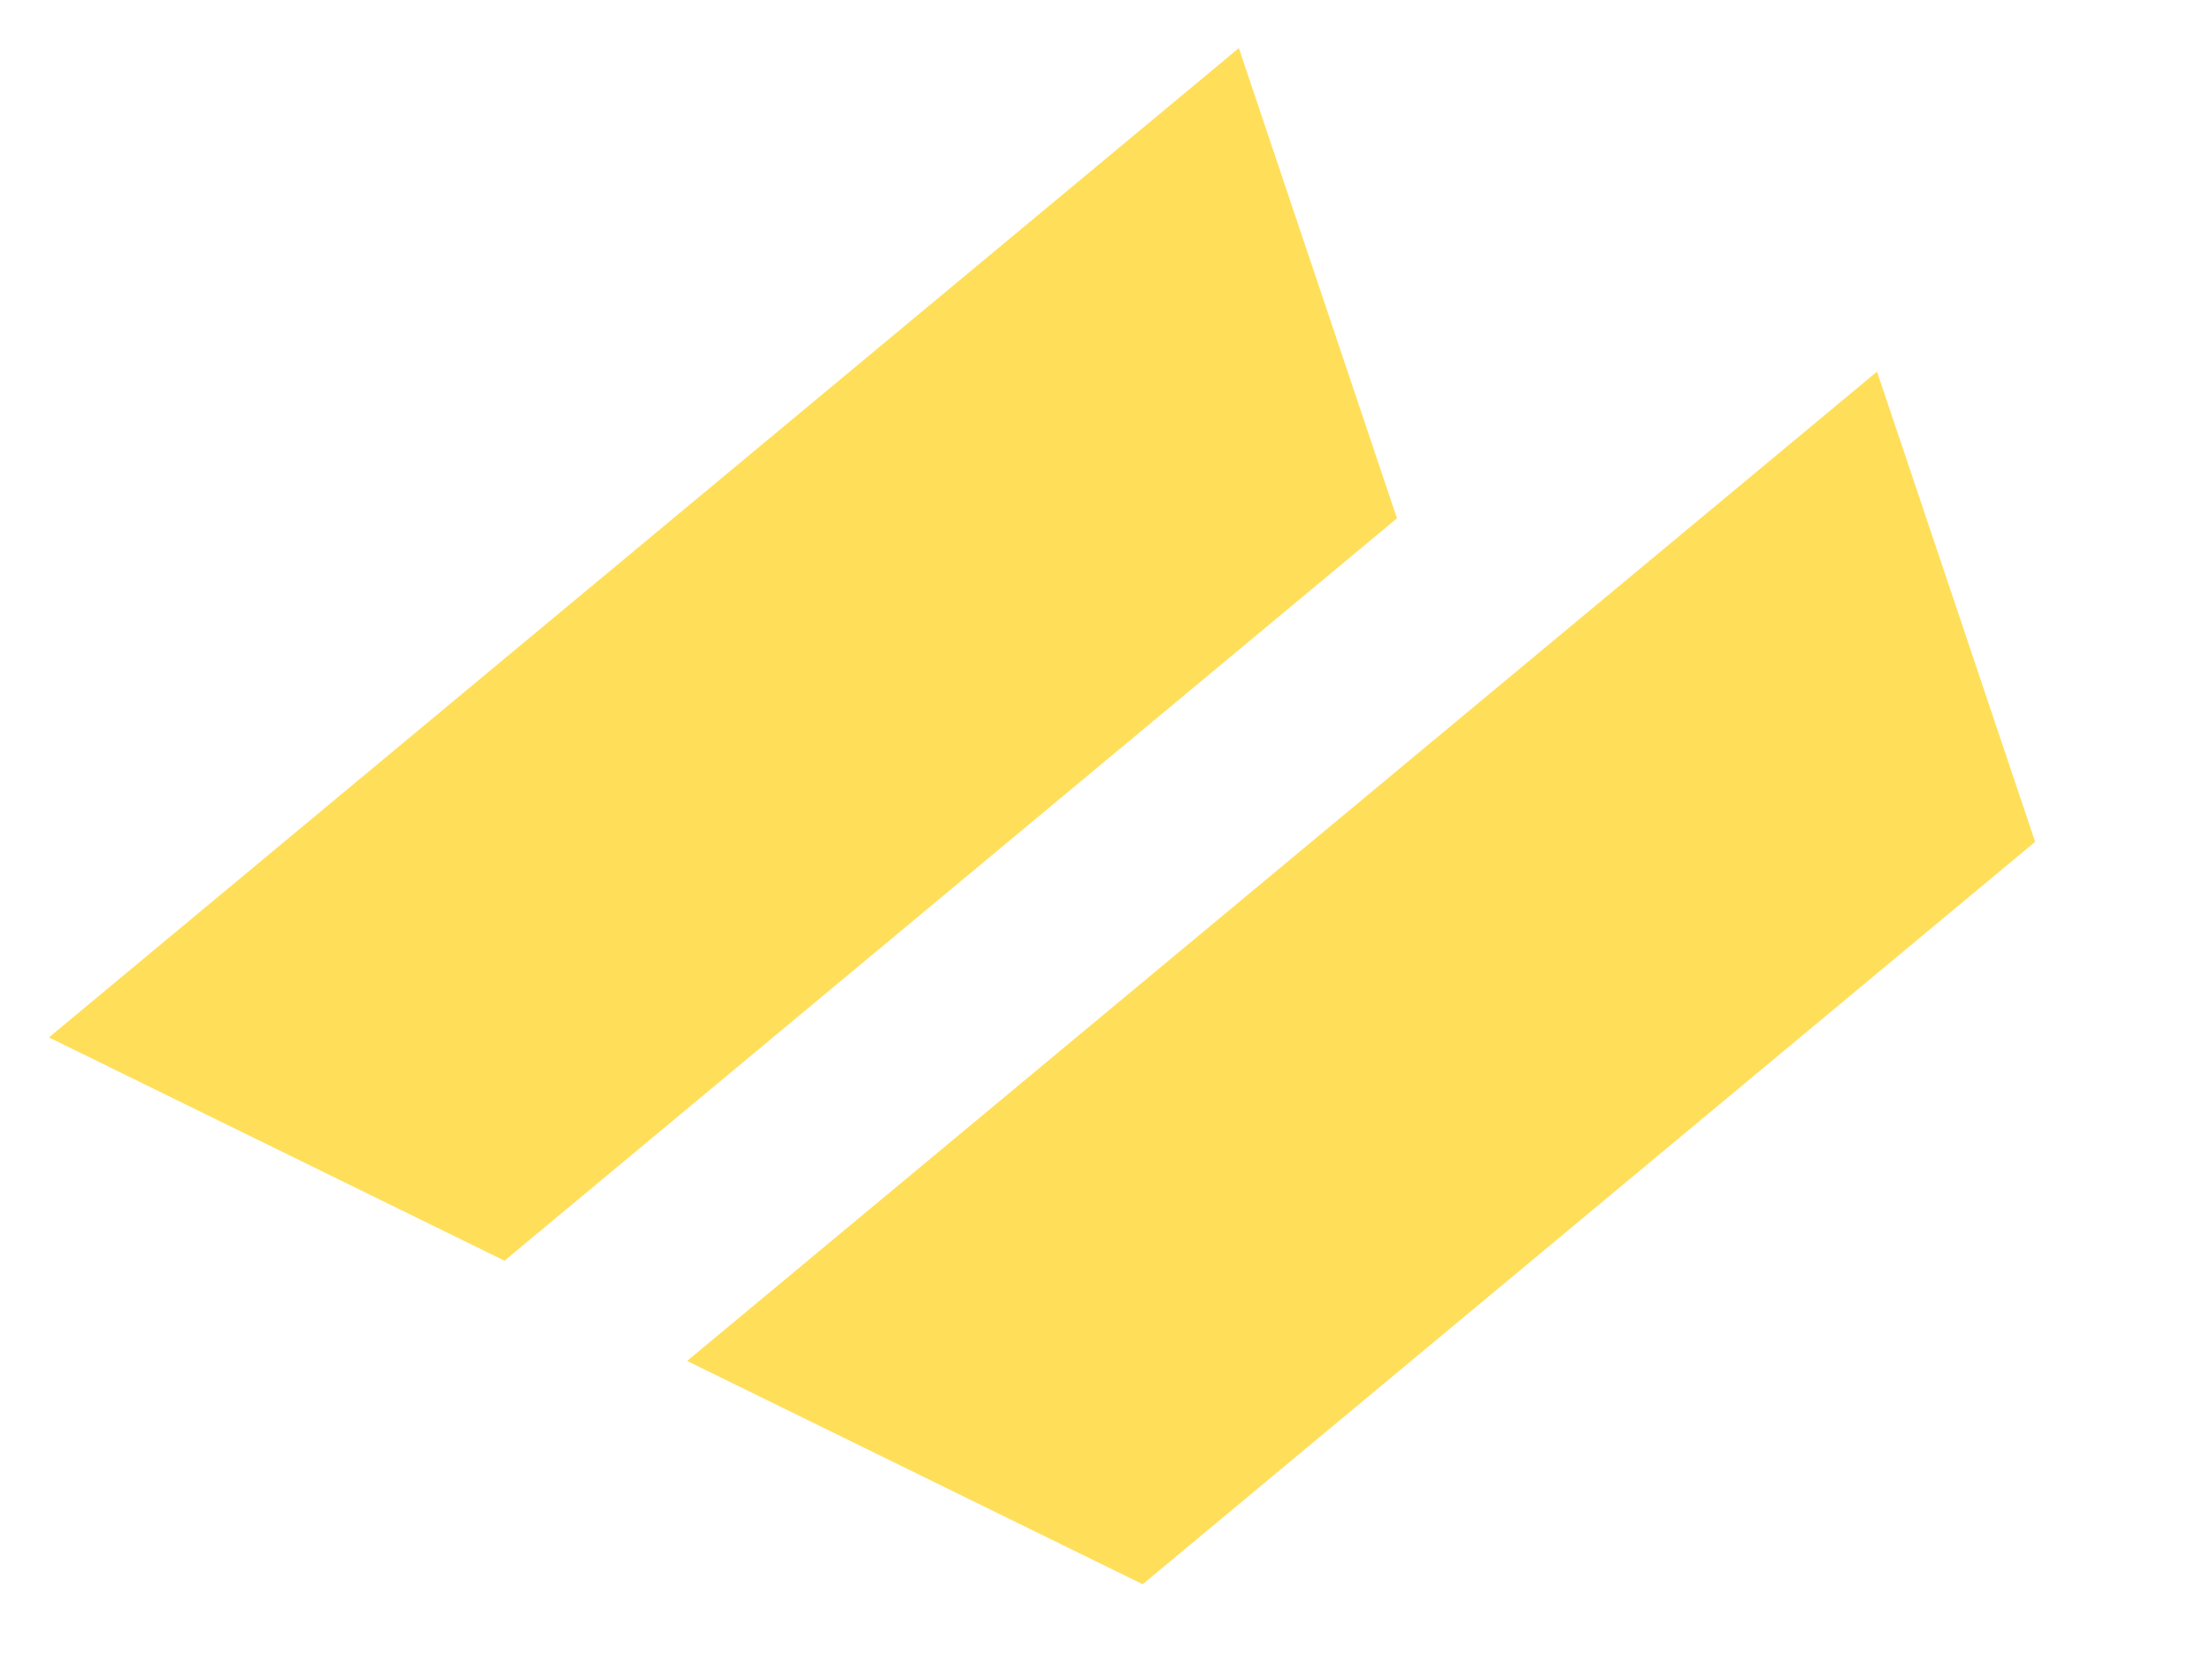
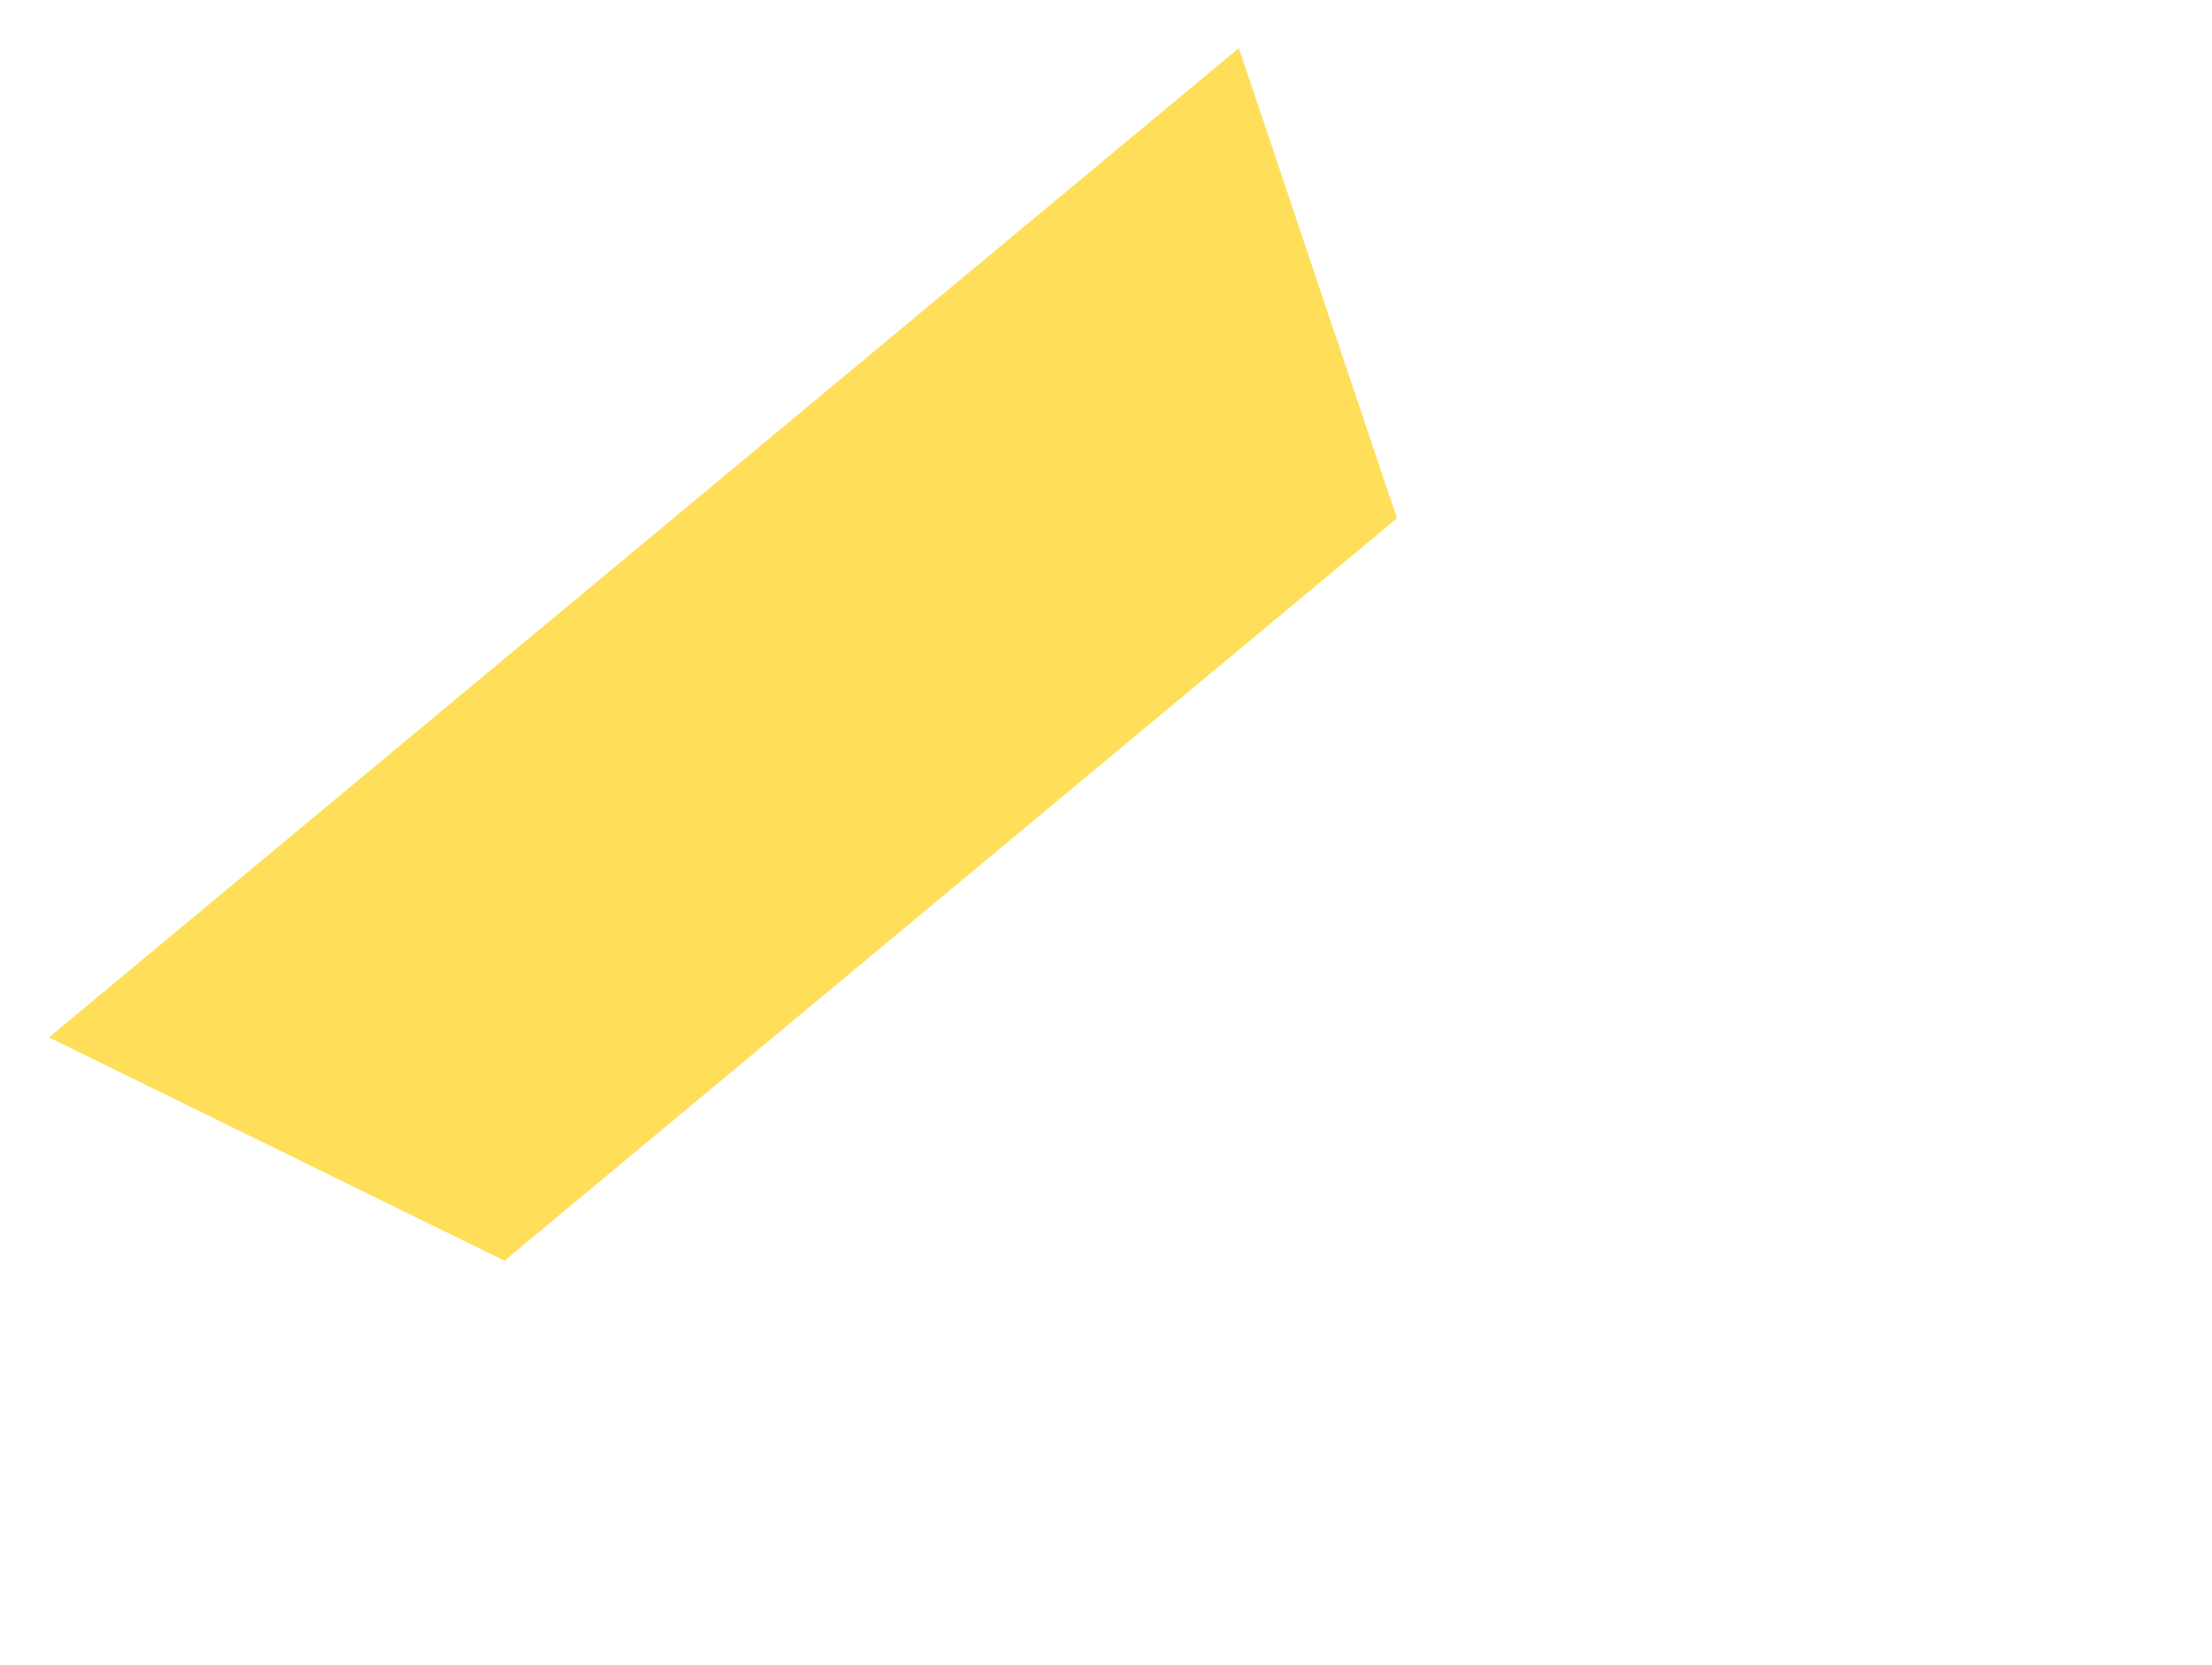
<svg xmlns="http://www.w3.org/2000/svg" id="Ebene_1" version="1.1" viewBox="0 0 271.4 204.3">
  <defs>
    <style> .st0 { fill: #ffdf5a; } </style>
  </defs>
  <polygon class="st0" points="152 5.9 6 127.3 61.9 154.7 171.4 63.6 152 5.9" />
-   <polygon class="st0" points="230.3 45.6 84.3 167 140.2 194.4 249.7 103.3 230.3 45.6" />
</svg>